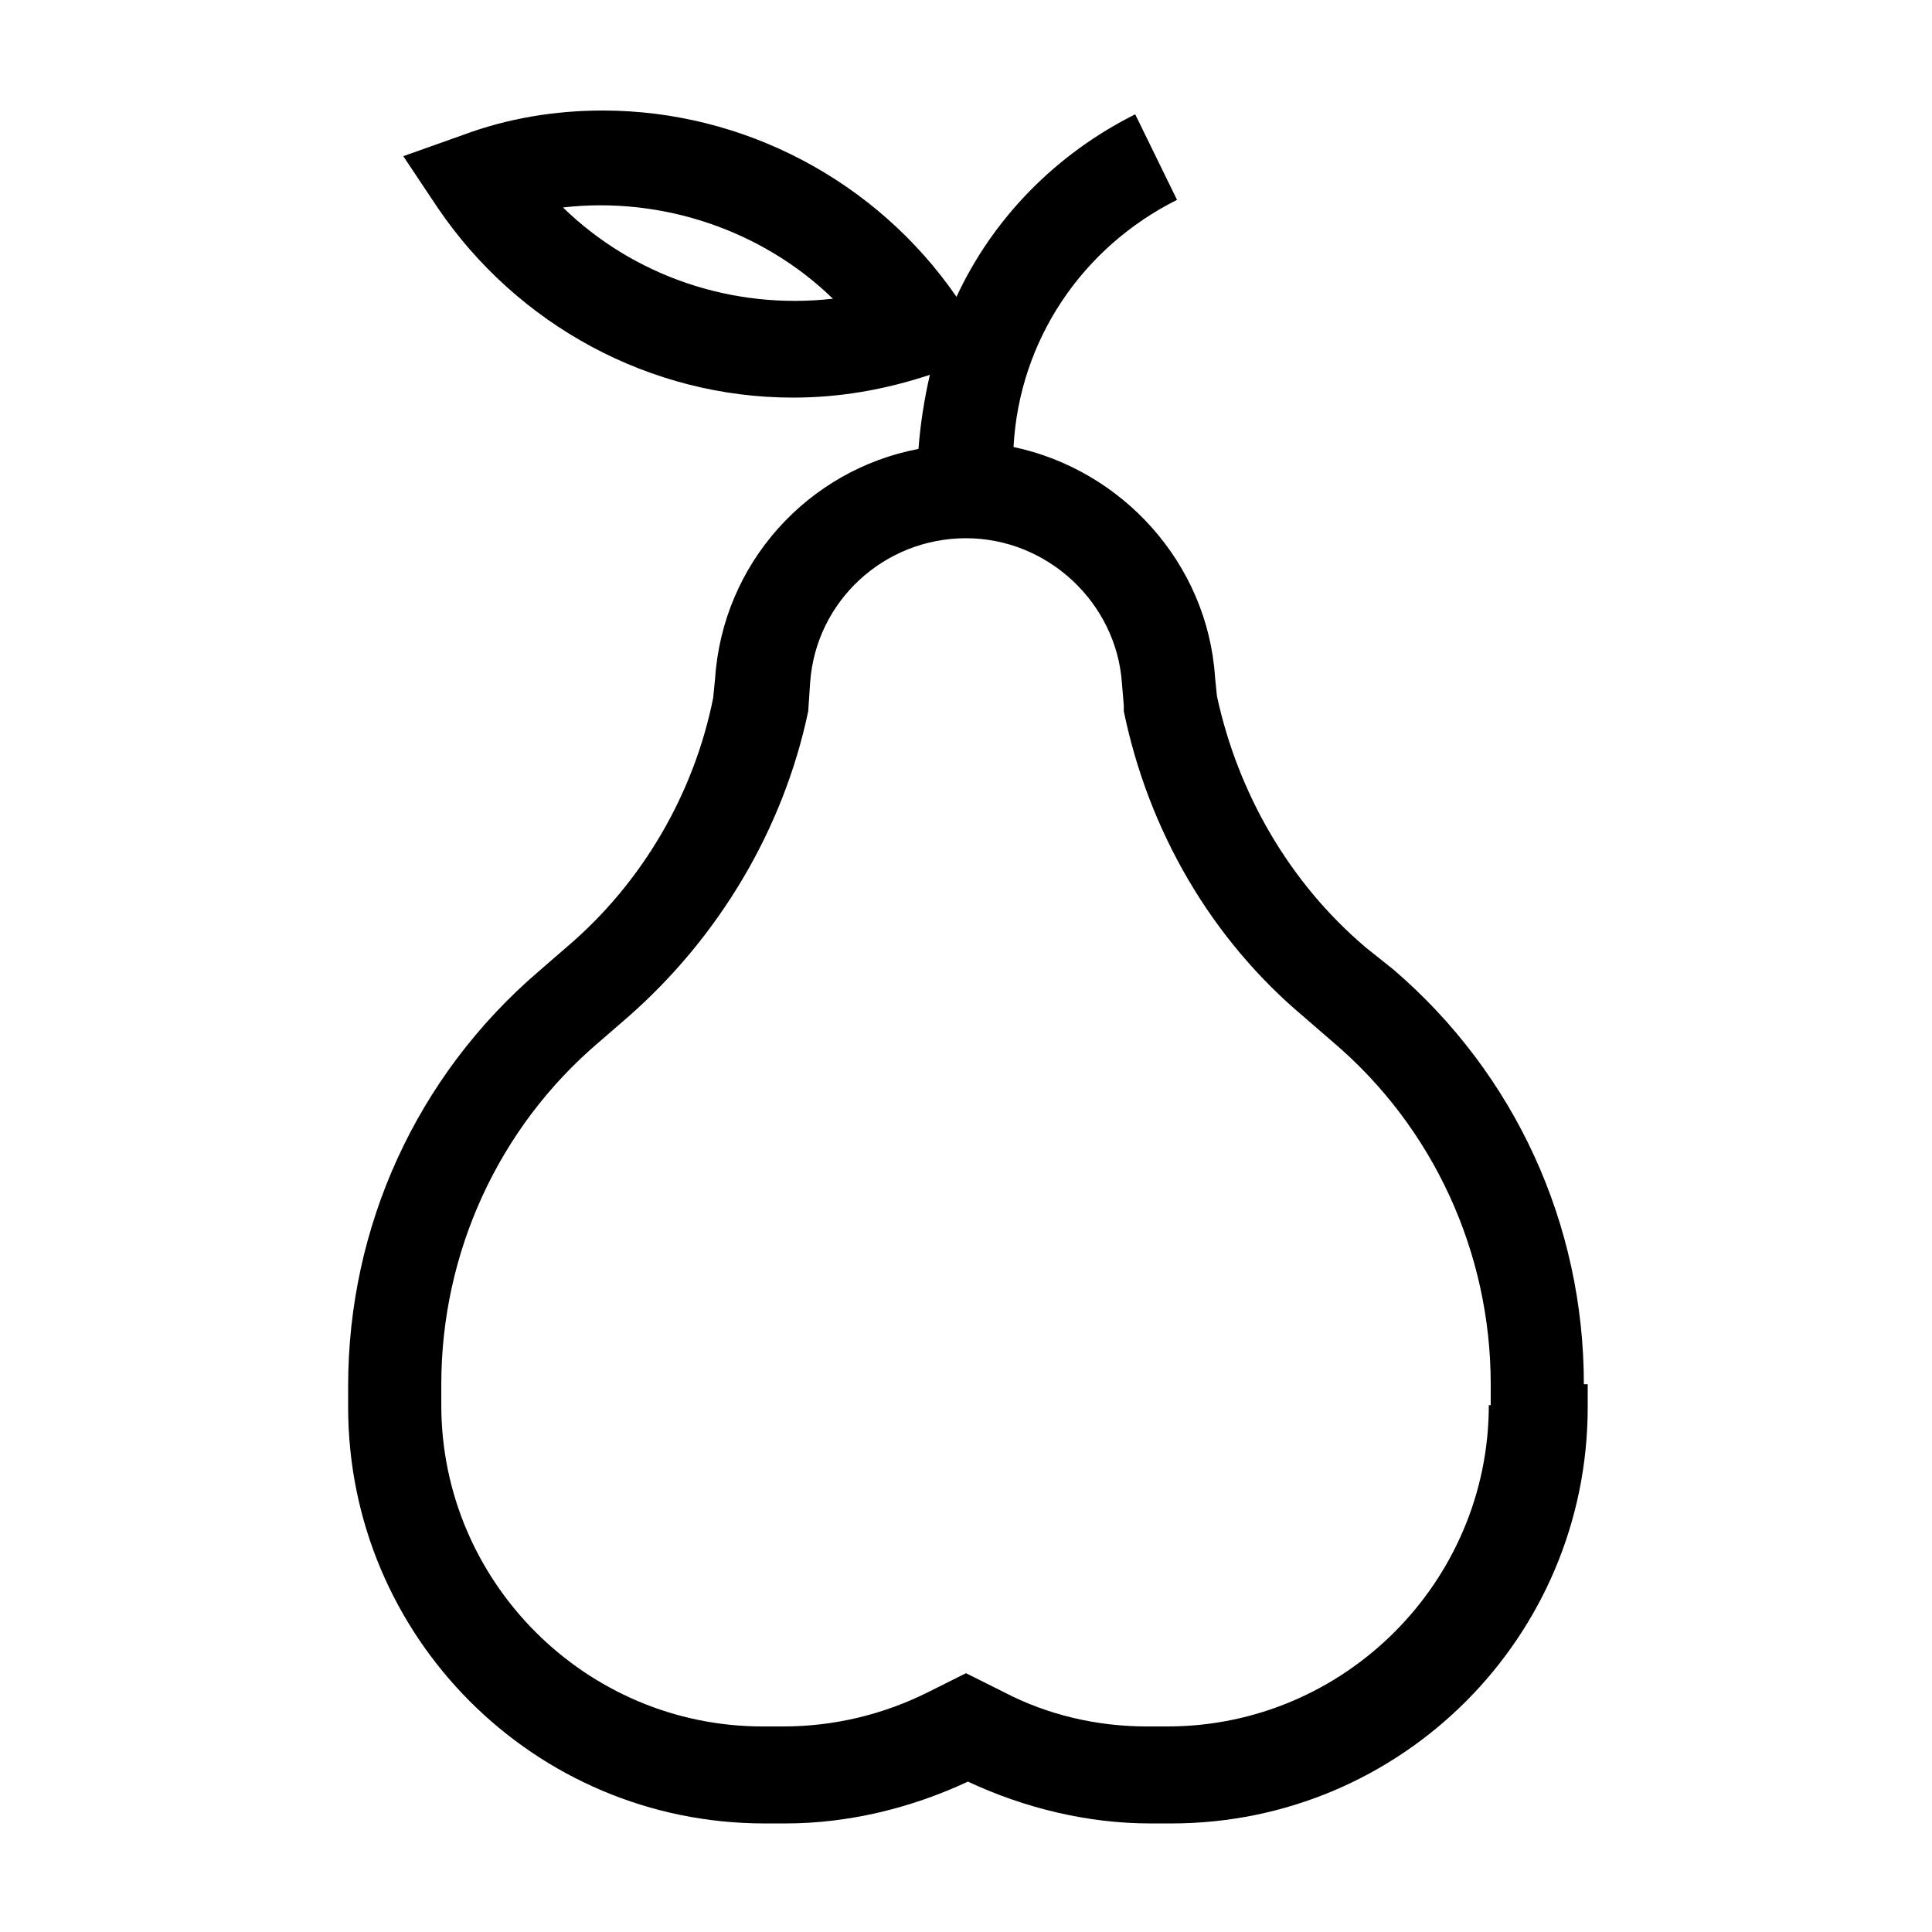
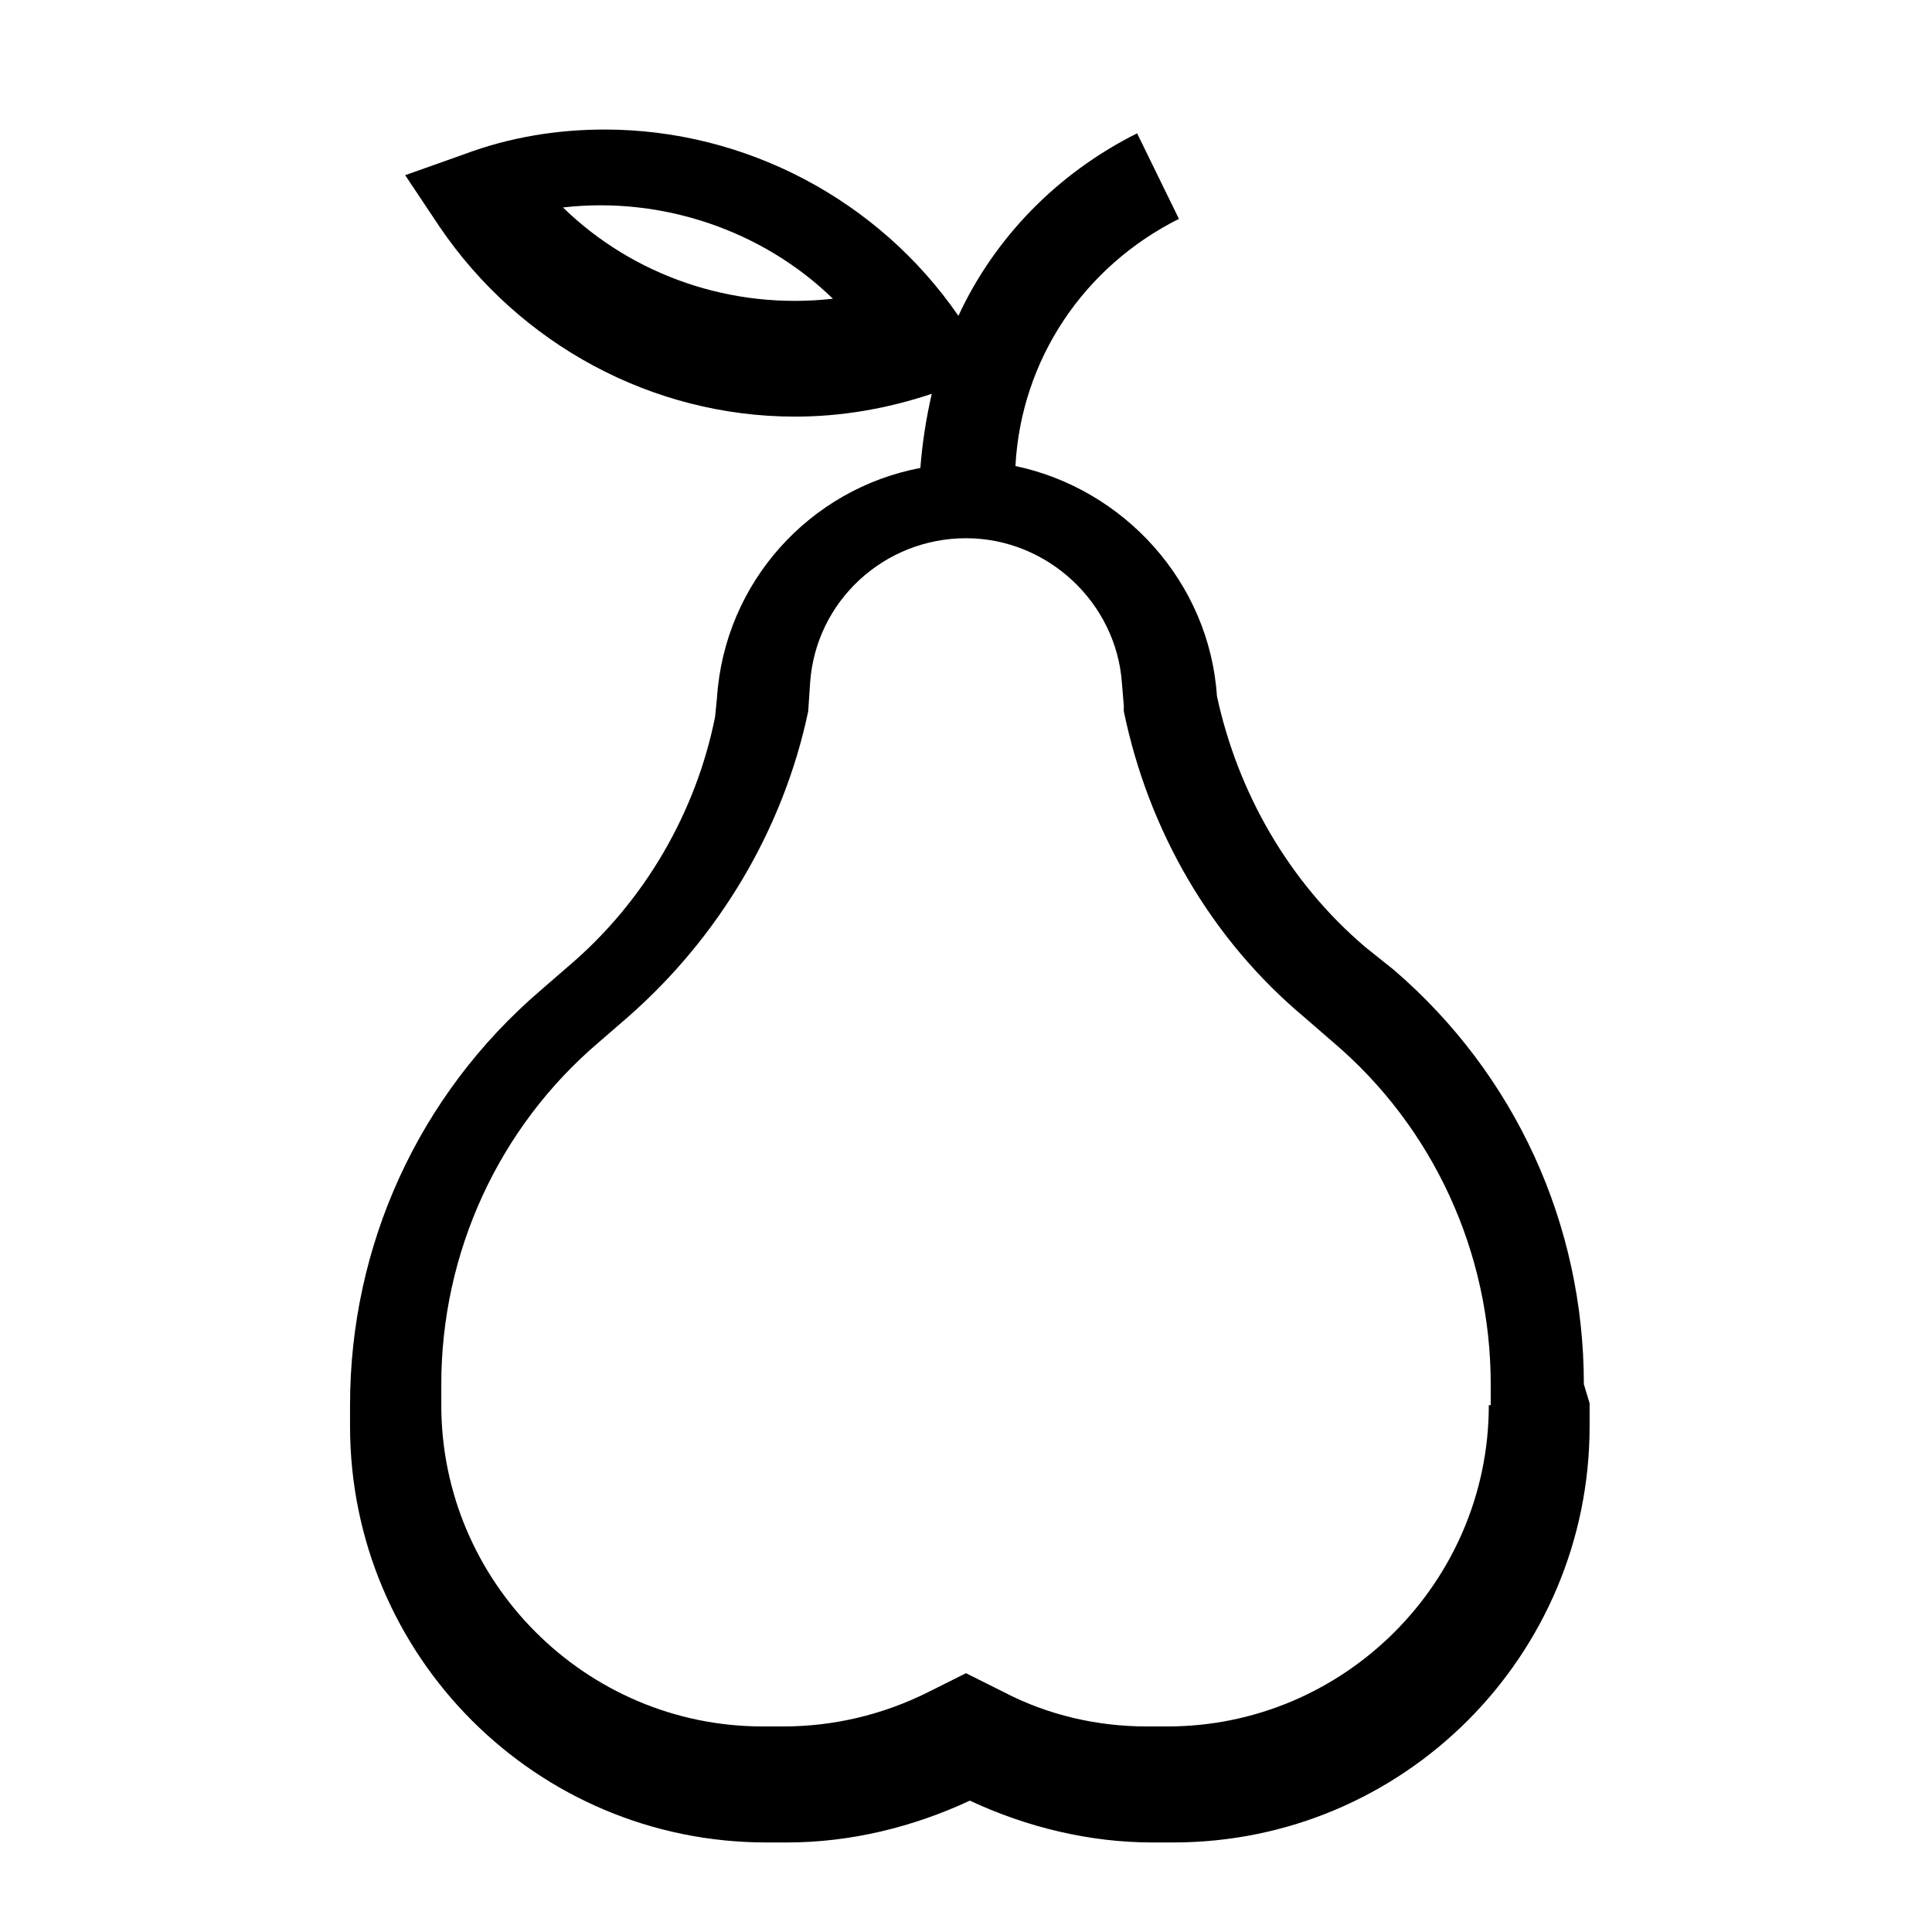
<svg xmlns="http://www.w3.org/2000/svg" fill="#000000" width="800px" height="800px" version="1.1" viewBox="144 144 512 512">
-   <path d="m563.74 510.84c0-42.32-18.137-82.121-50.383-109.83l-7.559-6.043c-20.152-17.129-33.754-40.809-39.297-66.504l-0.504-5.039c-2.016-30.23-24.688-54.914-53.402-60.961 1.512-28.215 18.137-52.898 43.328-65.496l-11.082-22.672c-21.16 10.578-37.785 27.711-47.359 48.367-21.16-30.73-56.426-49.371-93.711-49.371-12.594 0-25.191 2.016-37.281 6.551l-15.617 5.543 9.07 13.602c21.16 31.234 56.426 50.383 94.211 50.383 12.09 0 24.184-2.016 36.273-6.047-1.512 6.551-2.519 13.098-3.023 19.648-29.223 5.543-51.891 30.23-53.906 60.961l-0.504 5.039c-5.039 25.188-18.641 48.867-38.793 65.996l-7.559 6.551c-32.242 27.711-50.383 67.512-50.383 109.83v5.543c0 60.961 49.375 110.34 110.34 110.34h5.543c16.625 0 33.25-4.031 48.367-11.082 15.113 7.055 31.738 11.082 48.367 11.082h5.543c60.961 0 110.34-49.375 110.34-110.34l-0.004-6.051zm-270.55-311.86c26.199-3.019 52.898 6.047 71.539 24.184-26.699 3.023-52.898-6.043-71.539-24.184zm245.36 317.4c0 46.855-38.289 85.145-85.145 85.145h-5.543c-13.098 0-26.199-3.023-37.785-9.07l-10.078-5.039-10.078 5.039c-12.086 6.047-25.188 9.07-38.285 9.07h-5.543c-46.855 0-85.145-38.289-85.145-85.145v-5.543c0-34.762 15.113-68.016 41.816-90.688l7.559-6.551c24.184-21.16 41.312-49.879 47.863-81.113l0.504-7.559c1.512-21.664 19.648-38.289 41.312-38.289s39.801 17.129 41.312 38.289l0.504 6.047v1.512c6.551 31.738 23.176 60.457 47.863 81.113l7.559 6.551c26.703 22.672 41.816 55.922 41.816 90.688l-0.004 5.543z" />
+   <path d="m563.74 510.84c0-42.32-18.137-82.121-50.383-109.83l-7.559-6.043c-20.152-17.129-33.754-40.809-39.297-66.504c-2.016-30.23-24.688-54.914-53.402-60.961 1.512-28.215 18.137-52.898 43.328-65.496l-11.082-22.672c-21.16 10.578-37.785 27.711-47.359 48.367-21.16-30.73-56.426-49.371-93.711-49.371-12.594 0-25.191 2.016-37.281 6.551l-15.617 5.543 9.07 13.602c21.16 31.234 56.426 50.383 94.211 50.383 12.09 0 24.184-2.016 36.273-6.047-1.512 6.551-2.519 13.098-3.023 19.648-29.223 5.543-51.891 30.23-53.906 60.961l-0.504 5.039c-5.039 25.188-18.641 48.867-38.793 65.996l-7.559 6.551c-32.242 27.711-50.383 67.512-50.383 109.83v5.543c0 60.961 49.375 110.34 110.34 110.34h5.543c16.625 0 33.25-4.031 48.367-11.082 15.113 7.055 31.738 11.082 48.367 11.082h5.543c60.961 0 110.34-49.375 110.34-110.34l-0.004-6.051zm-270.55-311.86c26.199-3.019 52.898 6.047 71.539 24.184-26.699 3.023-52.898-6.043-71.539-24.184zm245.36 317.4c0 46.855-38.289 85.145-85.145 85.145h-5.543c-13.098 0-26.199-3.023-37.785-9.07l-10.078-5.039-10.078 5.039c-12.086 6.047-25.188 9.07-38.285 9.07h-5.543c-46.855 0-85.145-38.289-85.145-85.145v-5.543c0-34.762 15.113-68.016 41.816-90.688l7.559-6.551c24.184-21.16 41.312-49.879 47.863-81.113l0.504-7.559c1.512-21.664 19.648-38.289 41.312-38.289s39.801 17.129 41.312 38.289l0.504 6.047v1.512c6.551 31.738 23.176 60.457 47.863 81.113l7.559 6.551c26.703 22.672 41.816 55.922 41.816 90.688l-0.004 5.543z" />
</svg>